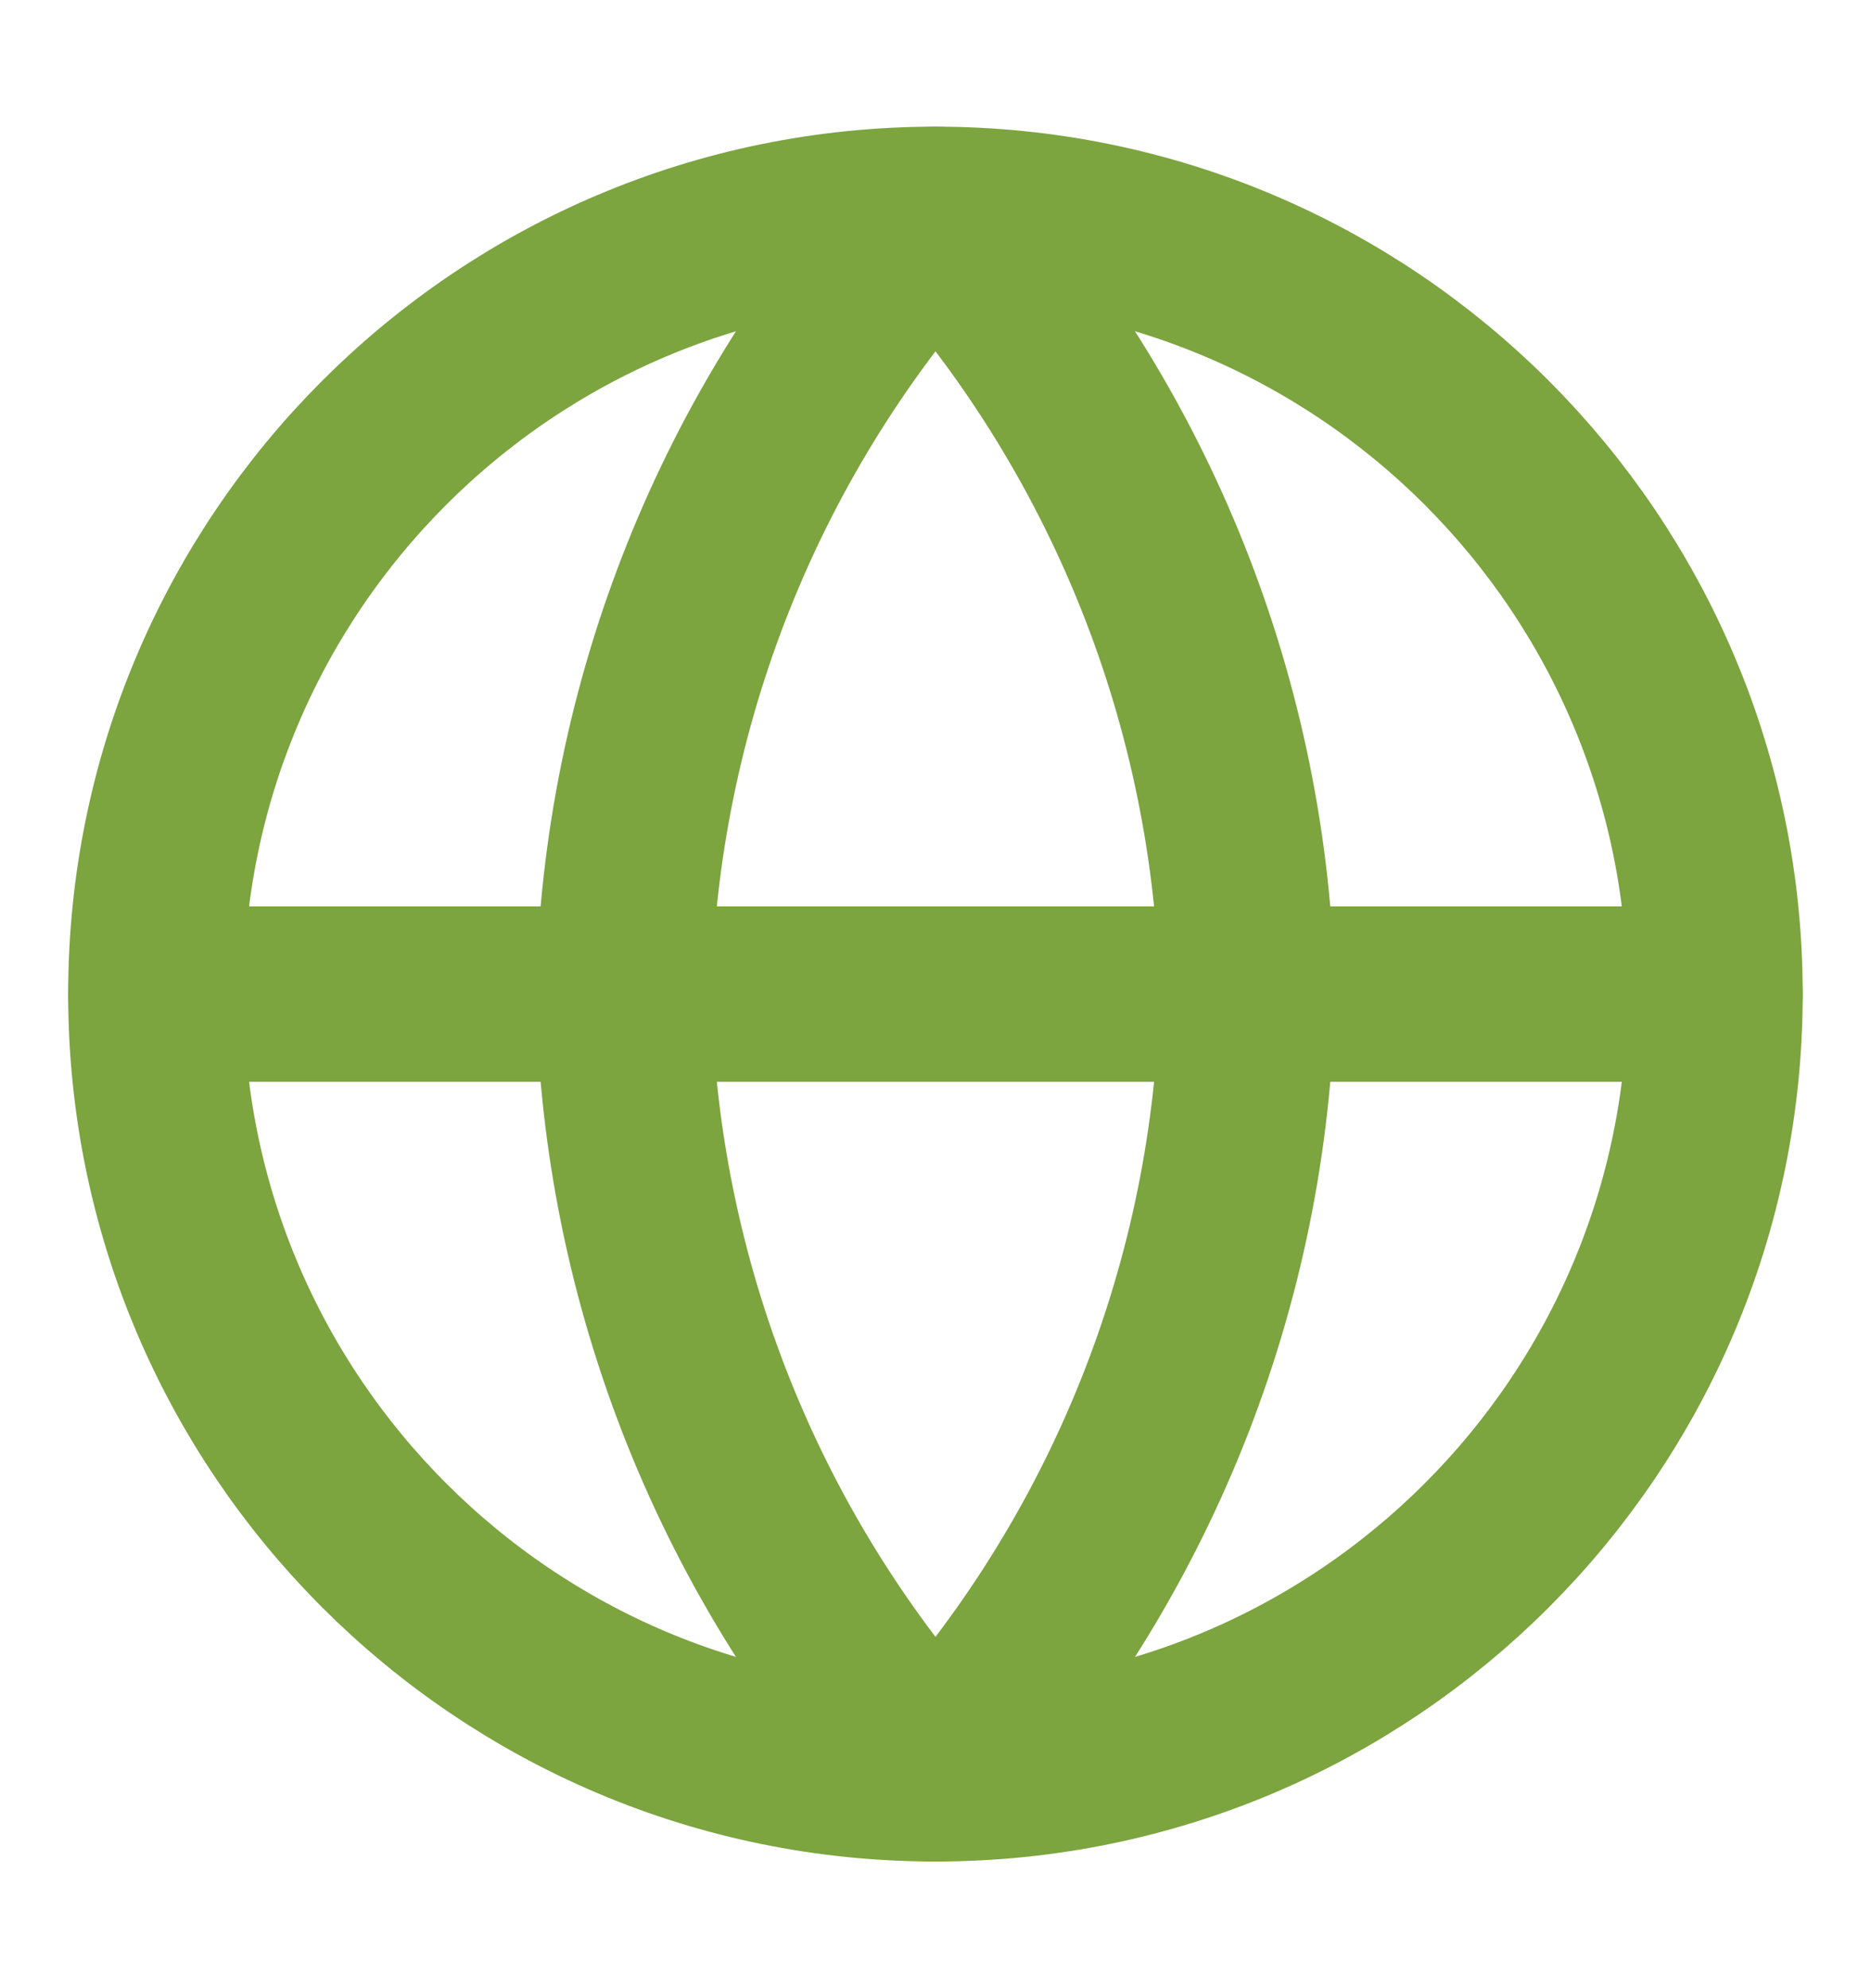
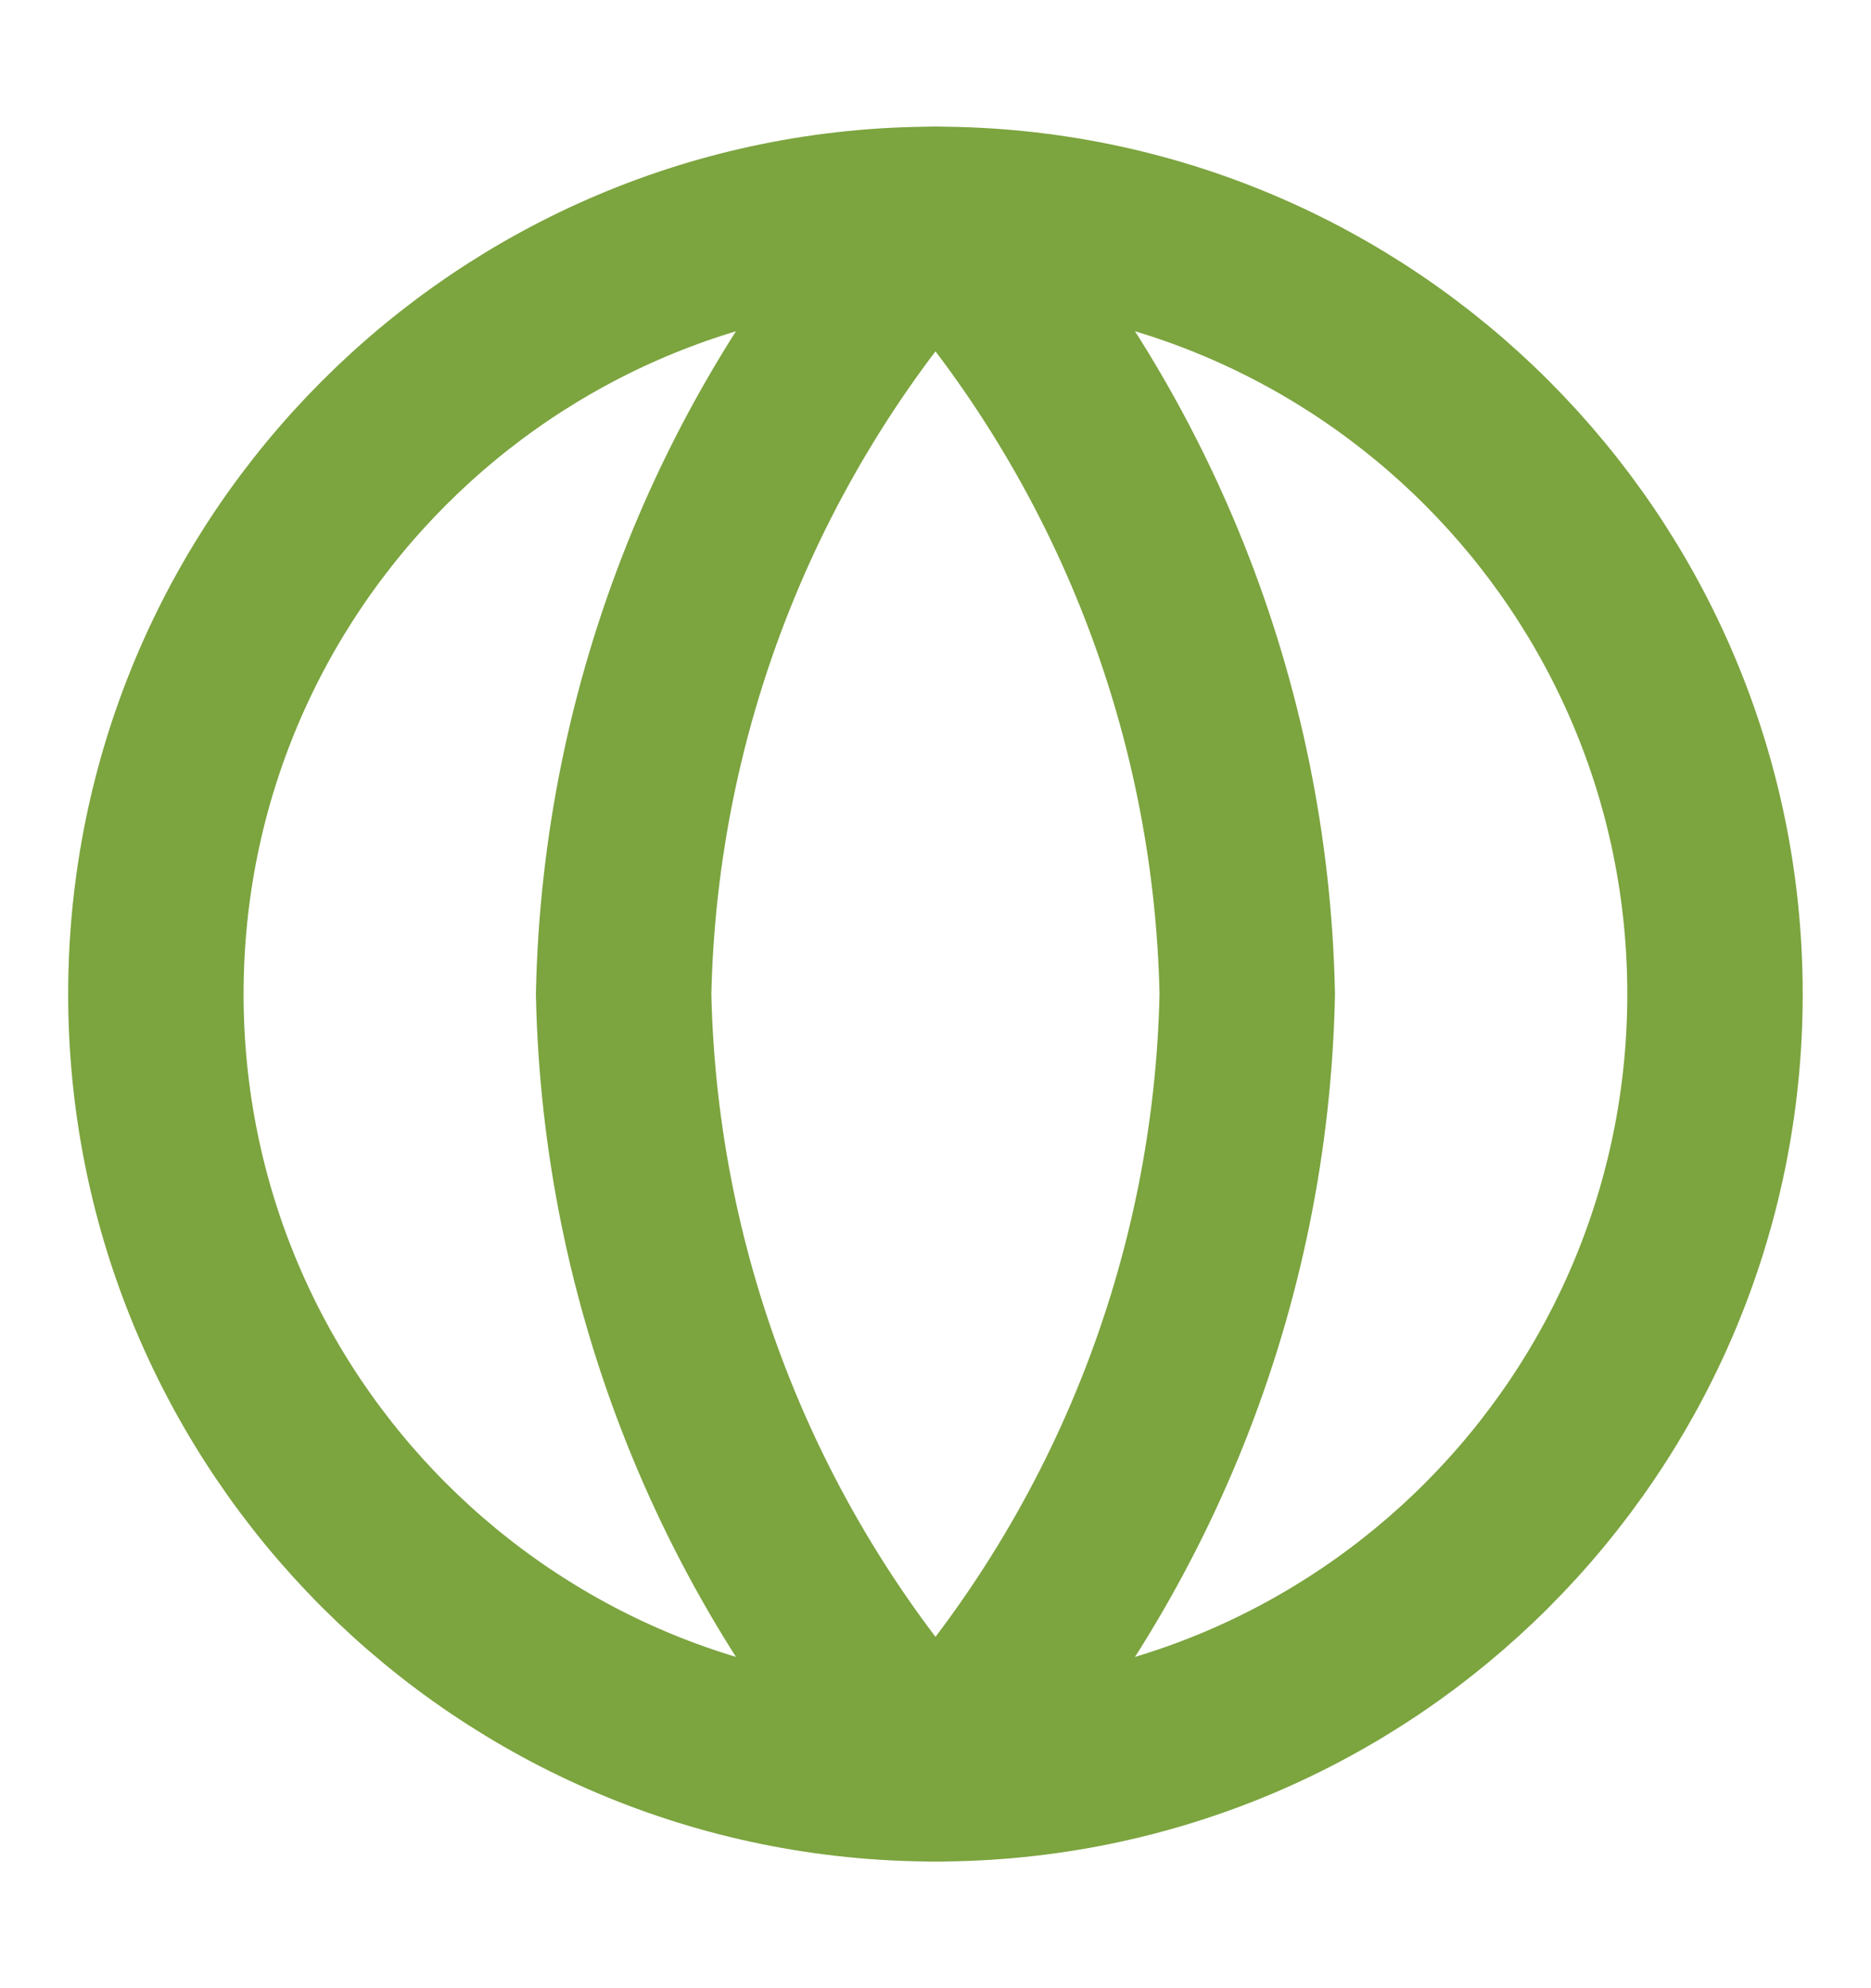
<svg xmlns="http://www.w3.org/2000/svg" width="16" height="17" viewBox="0 0 16 17" fill="none">
  <path d="M8 15.167C11.682 15.167 14.666 12.182 14.666 8.5C14.666 4.818 11.682 1.833 8 1.833C4.318 1.833 1.333 4.818 1.333 8.5C1.333 12.182 4.318 15.167 8 15.167Z" stroke="#7CA43F" stroke-width="1.5" stroke-linecap="round" stroke-linejoin="round" />
-   <path d="M1.333 8.5H14.666" stroke="#7CA43F" stroke-width="1.5" stroke-linecap="round" stroke-linejoin="round" />
  <path d="M8 1.833C9.667 3.659 10.615 6.028 10.666 8.5C10.615 10.972 9.667 13.341 8 15.167C6.332 13.341 5.385 10.972 5.333 8.5C5.385 6.028 6.332 3.659 8 1.833Z" stroke="#7CA43F" stroke-width="1.5" stroke-linecap="round" stroke-linejoin="round" />
</svg>